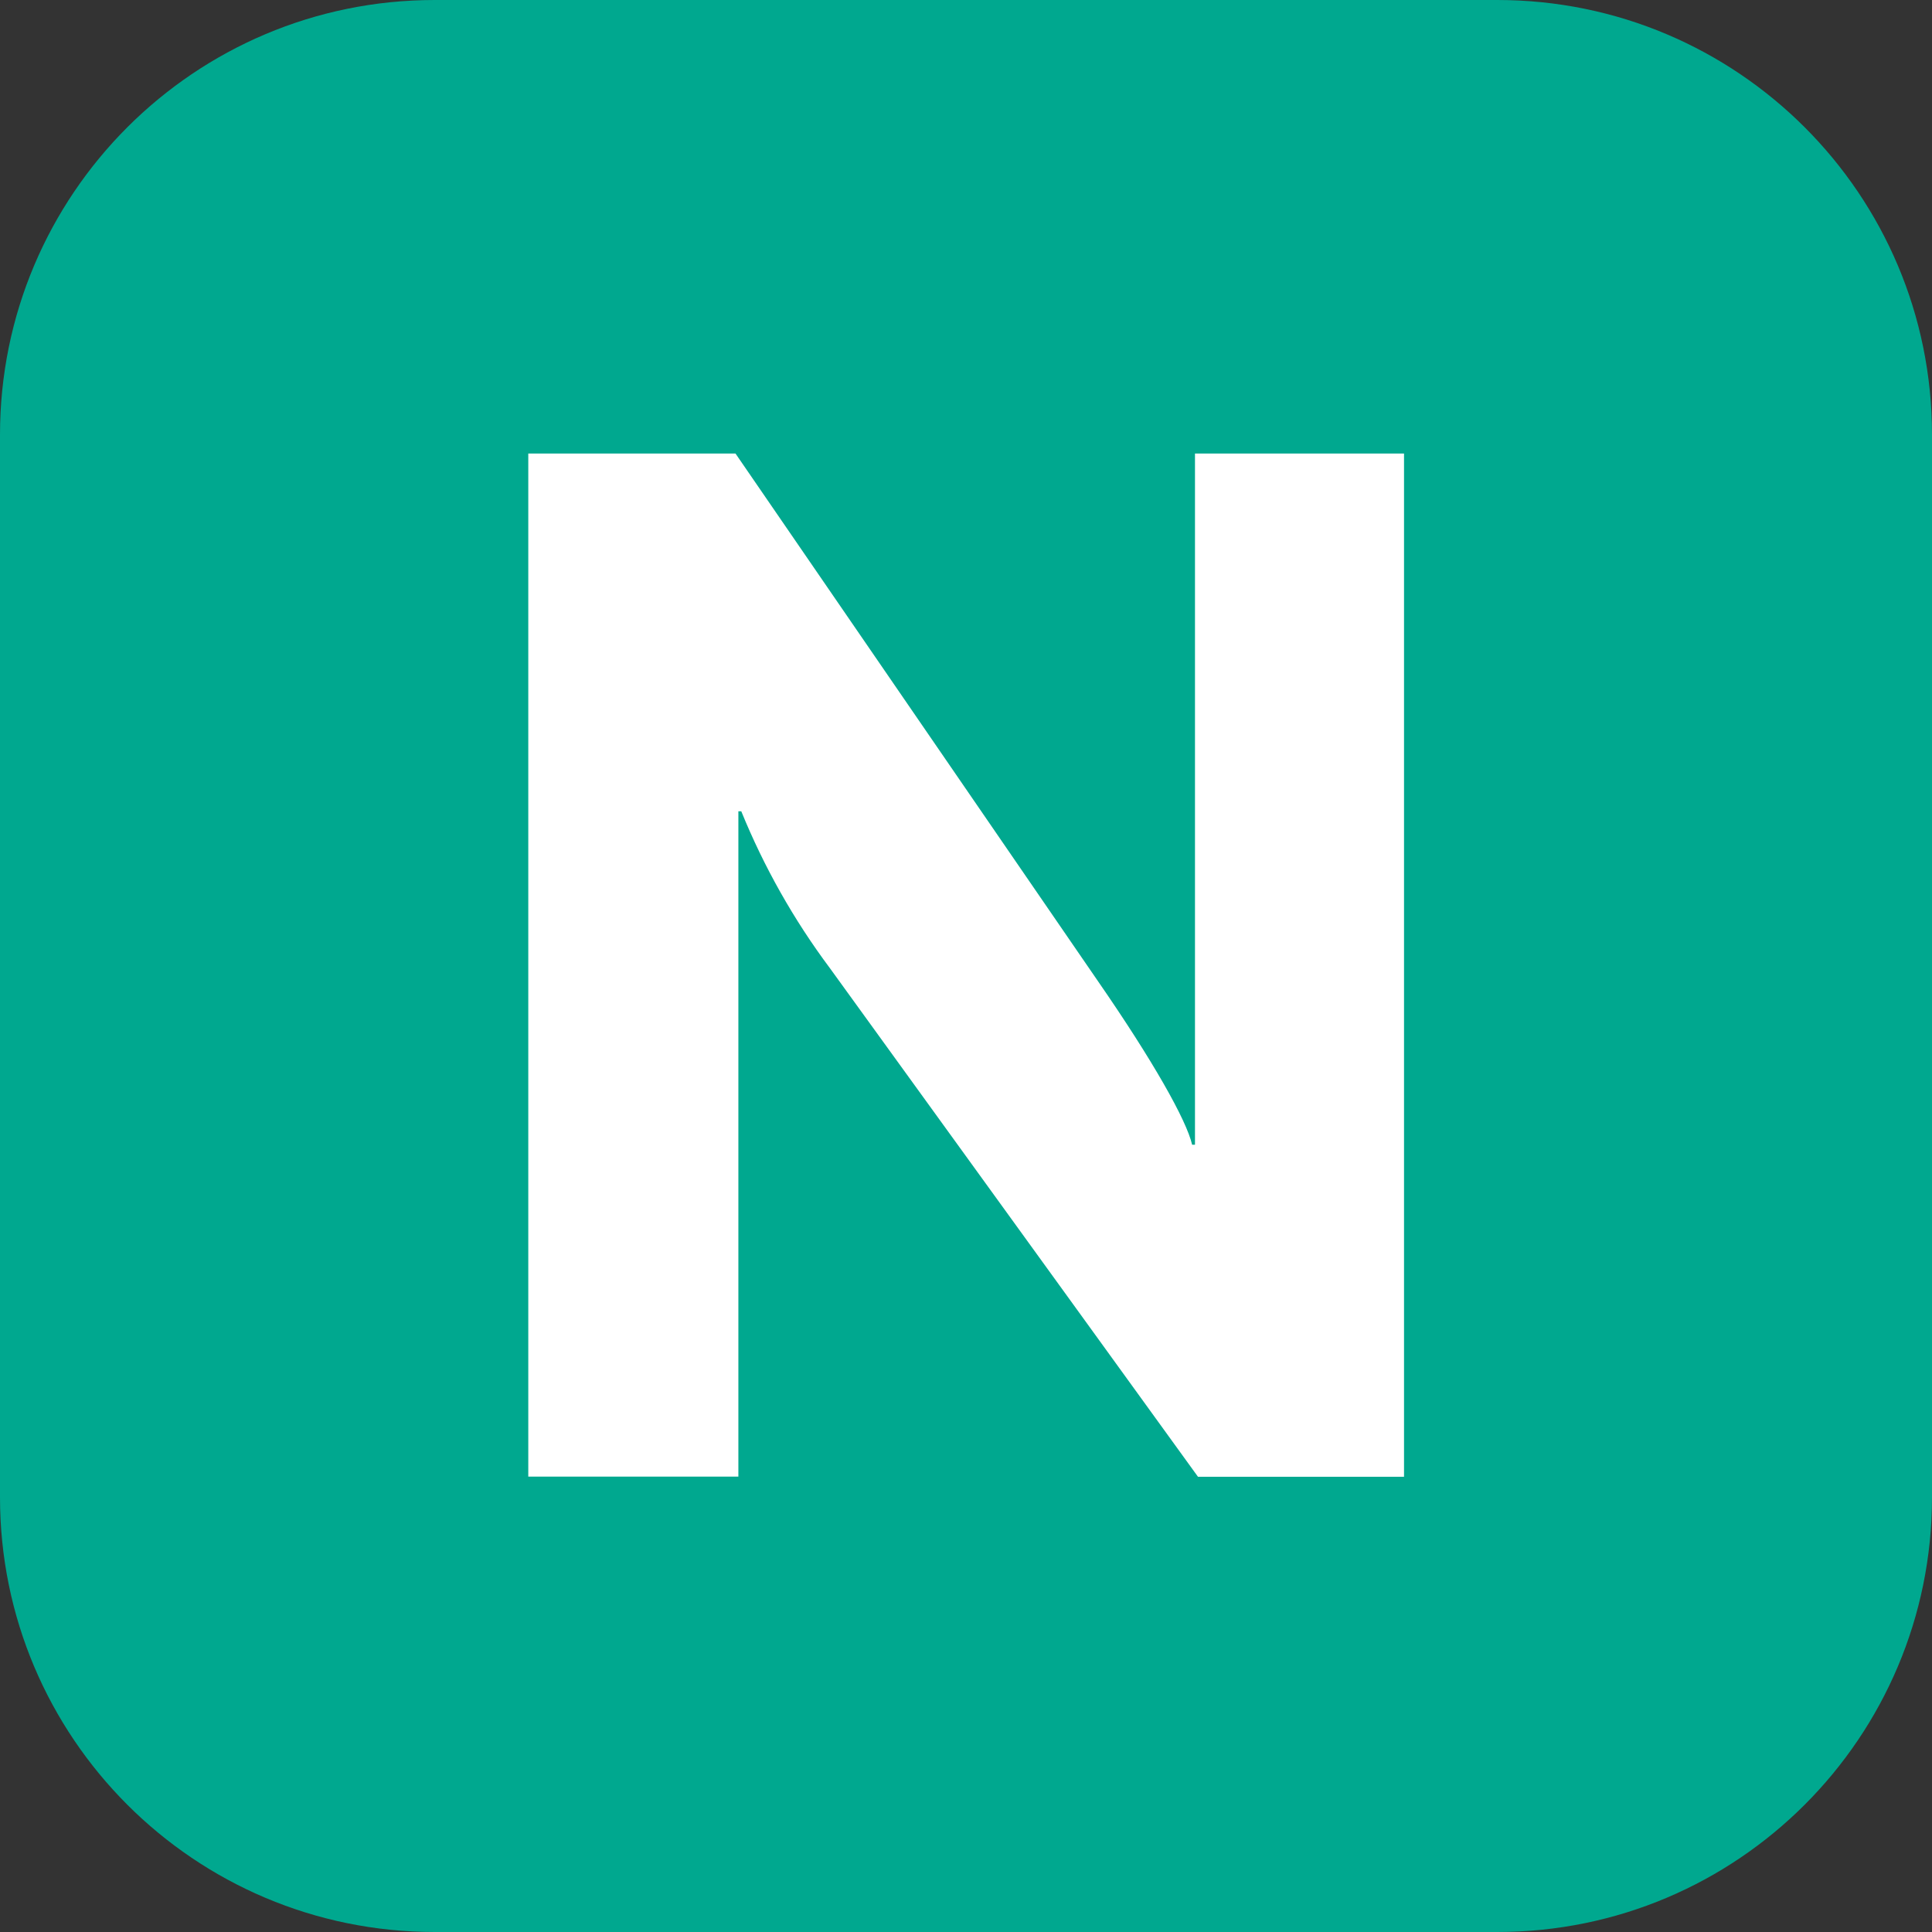
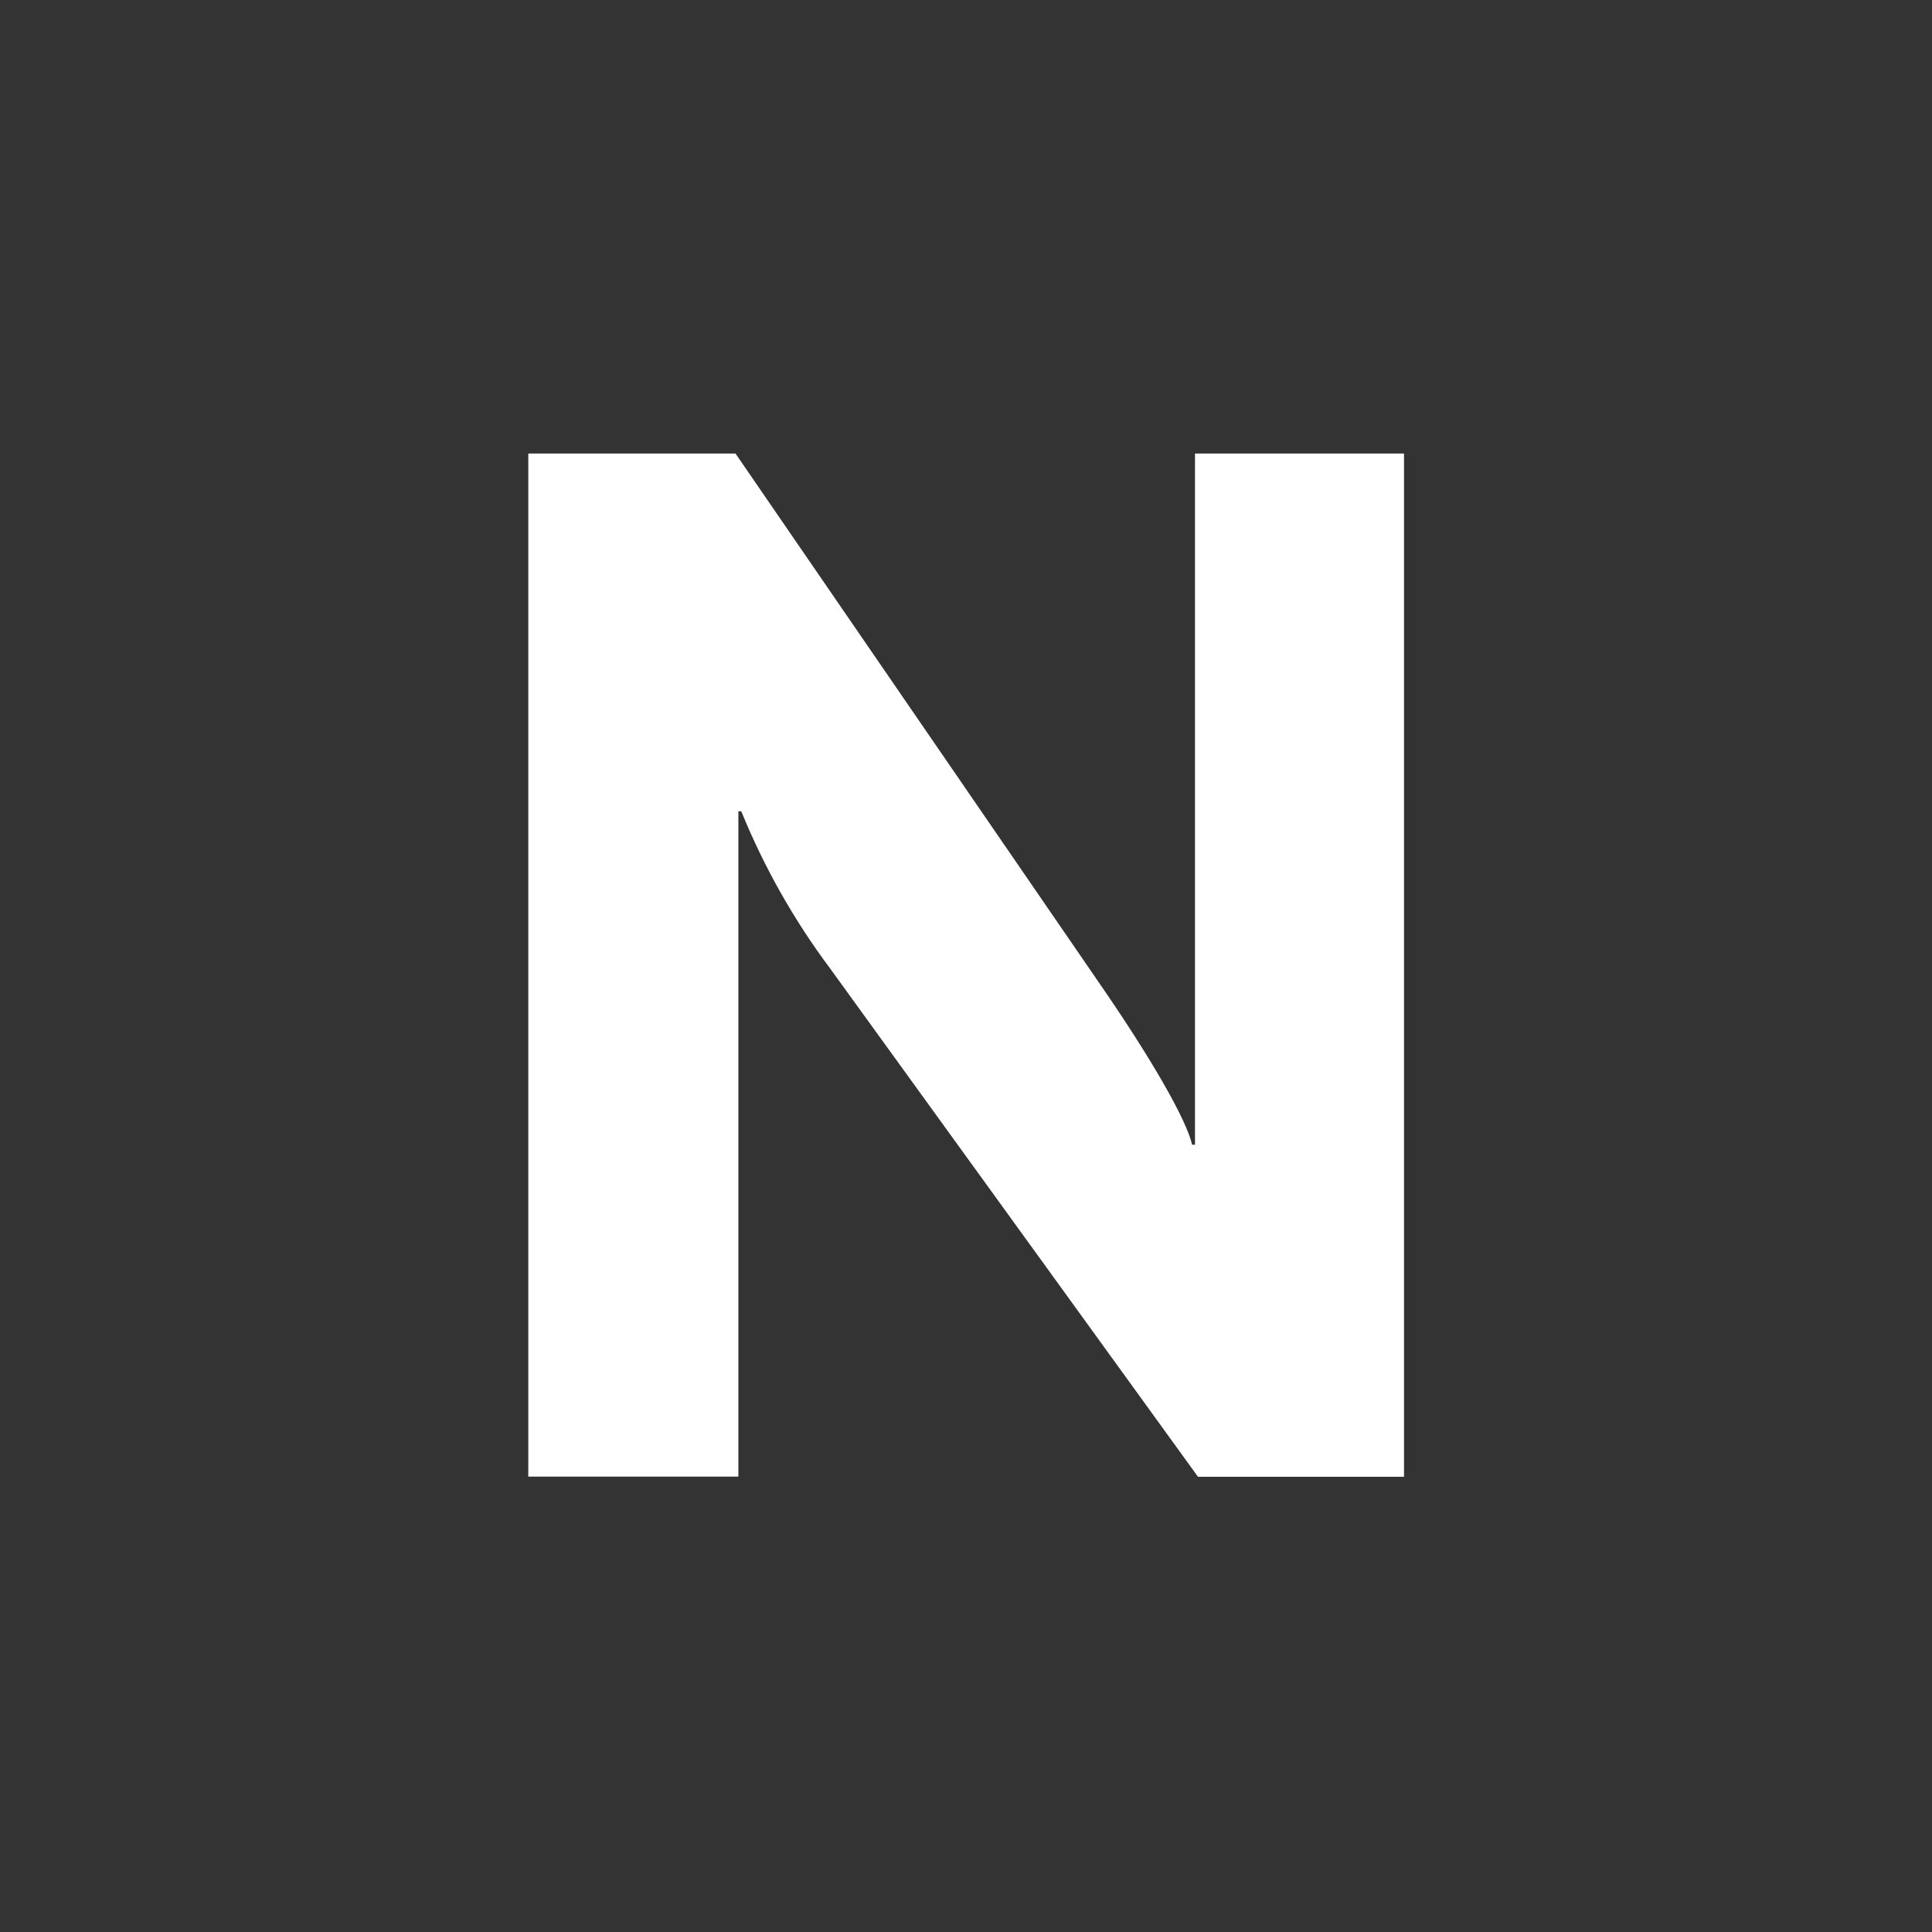
<svg xmlns="http://www.w3.org/2000/svg" width="50px" height="50px" viewBox="0 0 50 50" version="1.1">
  <rect x="0" y="0" width="50" height="50" fill="#333333" stroke="none" />
  <g id="surface1">
-     <path style=" stroke:none;fill-rule:nonzero;fill:rgb(0%,65.882%,56.078%);fill-opacity:1;" d="M 11.25 0 L 38.75 0 C 44.965 0 50 5.035 50 11.25 L 50 38.75 C 50 44.965 44.965 50 38.75 50 L 11.25 50 C 5.035 50 0 44.965 0 38.75 L 0 11.25 C 0 5.035 5.035 0 11.25 0 Z M 11.25 0 " />
    <path style=" stroke:none;fill-rule:nonzero;fill:rgb(100%,100%,100%);fill-opacity:1;" d="M 31.004 38.219 L 21.477 25.055 C 20.543 23.805 19.773 22.441 19.184 20.996 L 19.109 20.996 L 19.109 38.215 L 13.672 38.215 L 13.672 11.738 L 19.035 11.738 L 28.414 25.391 C 29.84 27.453 30.707 28.992 30.852 29.625 L 30.926 29.625 L 30.926 11.738 L 36.336 11.738 L 36.336 38.219 Z M 31.004 38.219 " />
  </g>
</svg>